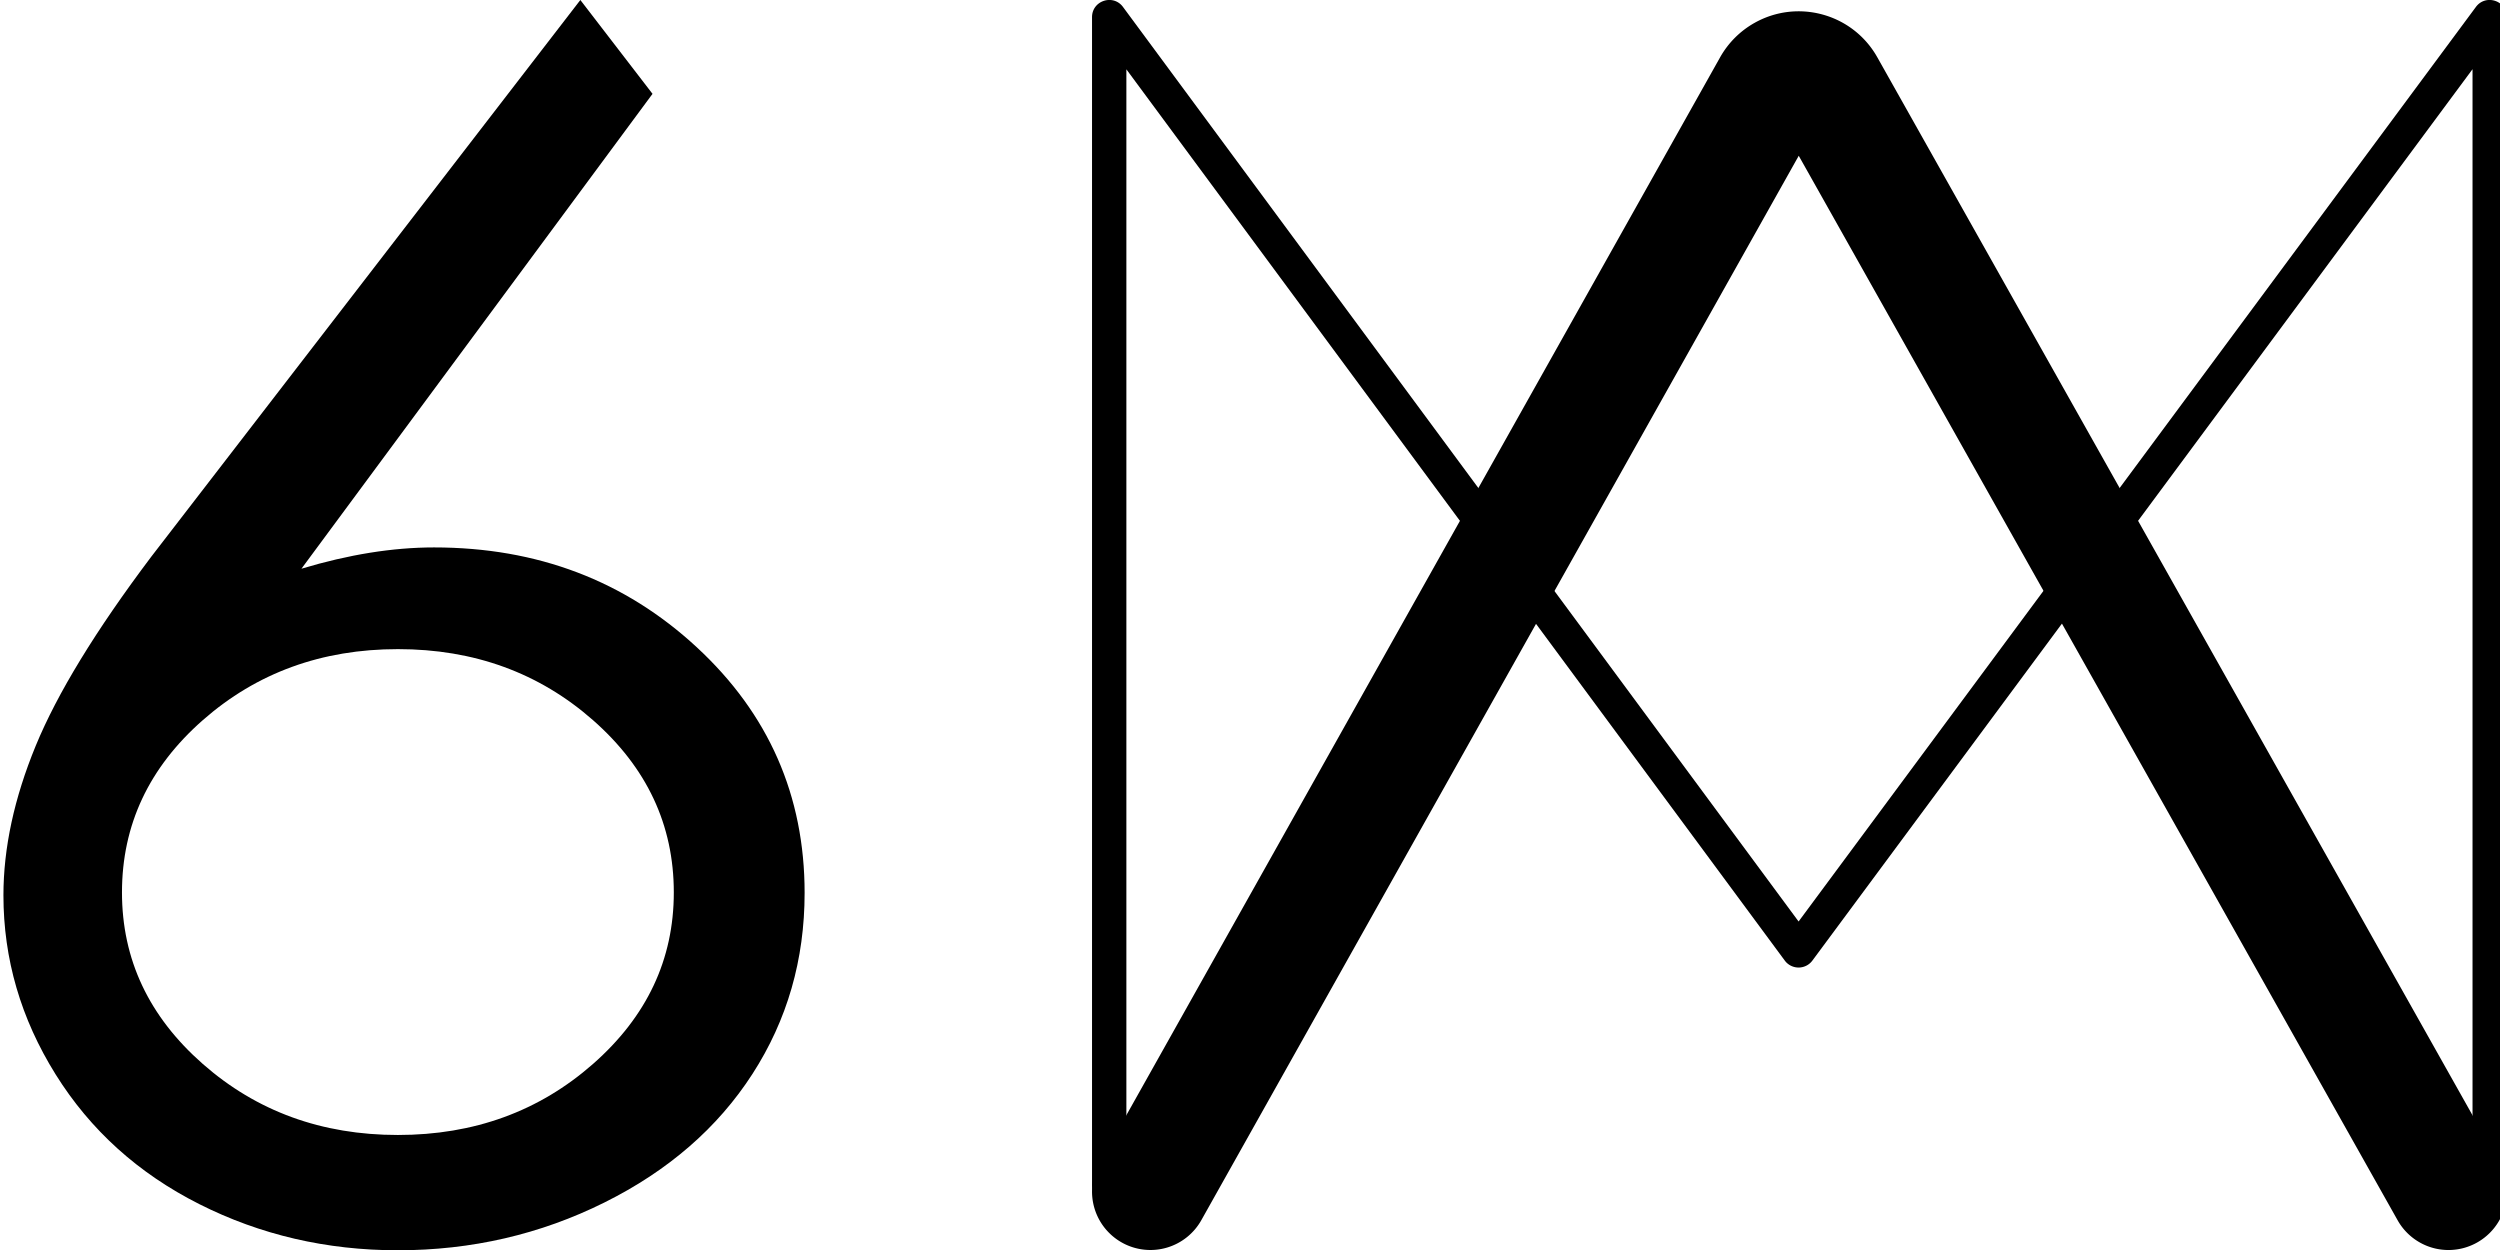
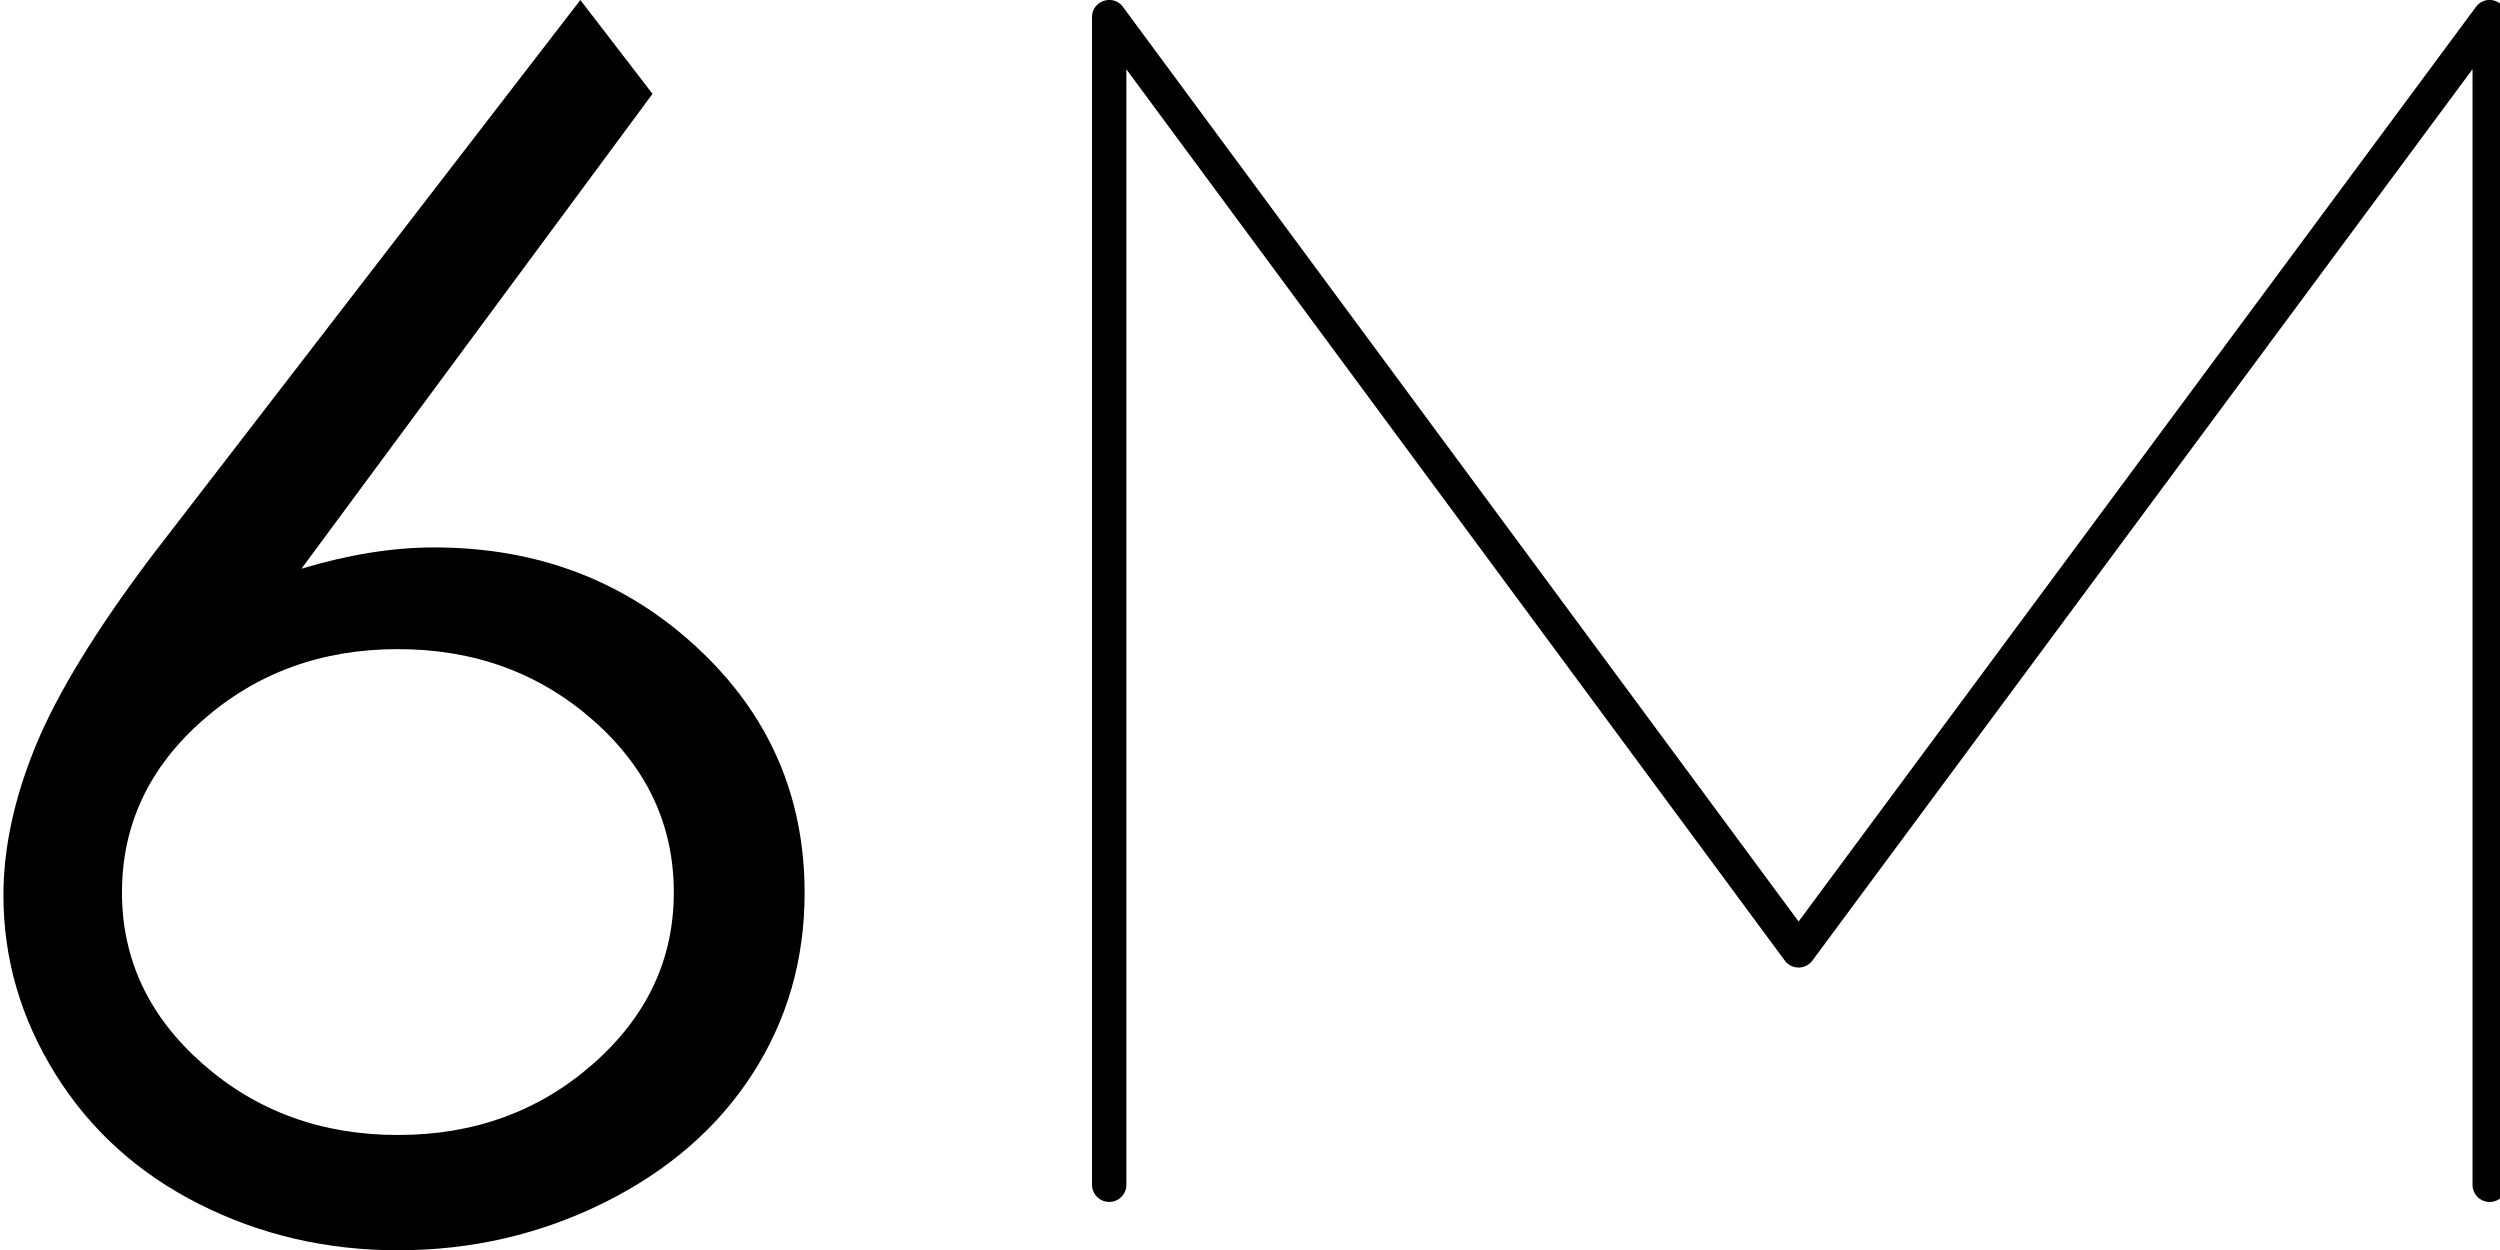
<svg xmlns="http://www.w3.org/2000/svg" width="364" height="182">
  <g fill="#000" fill-rule="evenodd">
    <path d="M360.491 1.012c1.402-1.893 4.37-.967 4.504 1.326L365 2.5v170a2.5 2.5 0 01-4.995.164L360 172.5V10.075l-96.118 129.787a2.5 2.5 0 01-3.909.137l-.11-.14L164 10.092V172.5a2.5 2.5 0 01-2.336 2.495l-.164.005a2.5 2.5 0 01-2.495-2.336L159 172.5V2.5c0-2.357 2.94-3.378 4.41-1.613l.1.128 98.365 133.155L360.491 1.012z" fill-rule="nonzero" />
-     <path d="M255.456 3.335c6.224-3.502 14.083-1.381 17.715 4.72l.165.285 90.572 160.992a8.5 8.5 0 01-14.683 8.564l-.133-.228L261.897 22.68l-86.985 154.98a8.5 8.5 0 01-11.34 3.378l-.232-.126a8.5 8.5 0 01-3.378-11.34l.126-.232L250.444 8.352a13.13 13.13 0 015.012-5.017z" fill-rule="nonzero" />
    <path d="M84.5 0l10.507 13.663L43.89 82.805c6.867-2.067 13.304-3.1 19.313-3.1 15.022 0 27.768 4.842 38.24 14.528 10.473 9.687 15.709 21.612 15.709 35.778 0 9.724-2.532 18.51-7.597 26.359-5.064 7.848-12.253 14.089-21.566 18.721-9.314 4.633-19.335 6.95-30.065 6.95-10.386 0-20.021-2.24-28.906-6.72-8.884-4.48-15.858-10.777-20.922-18.894C3.032 148.311.5 139.62.5 130.355c0-6.891 1.567-14.146 4.7-21.765 3.133-7.618 8.733-16.788 16.802-27.507L84.5 0zM57.934 94.514c-11.095 0-20.564 3.447-28.408 10.342-7.844 6.895-11.766 15.257-11.766 25.085 0 9.752 3.922 18.076 11.766 24.97 7.844 6.896 17.313 10.343 28.408 10.343 11.094 0 20.563-3.447 28.407-10.342 7.844-6.895 11.766-15.219 11.766-24.971 0-9.828-3.922-18.19-11.766-25.085-7.844-6.895-17.313-10.342-28.407-10.342z" />
  </g>
</svg>